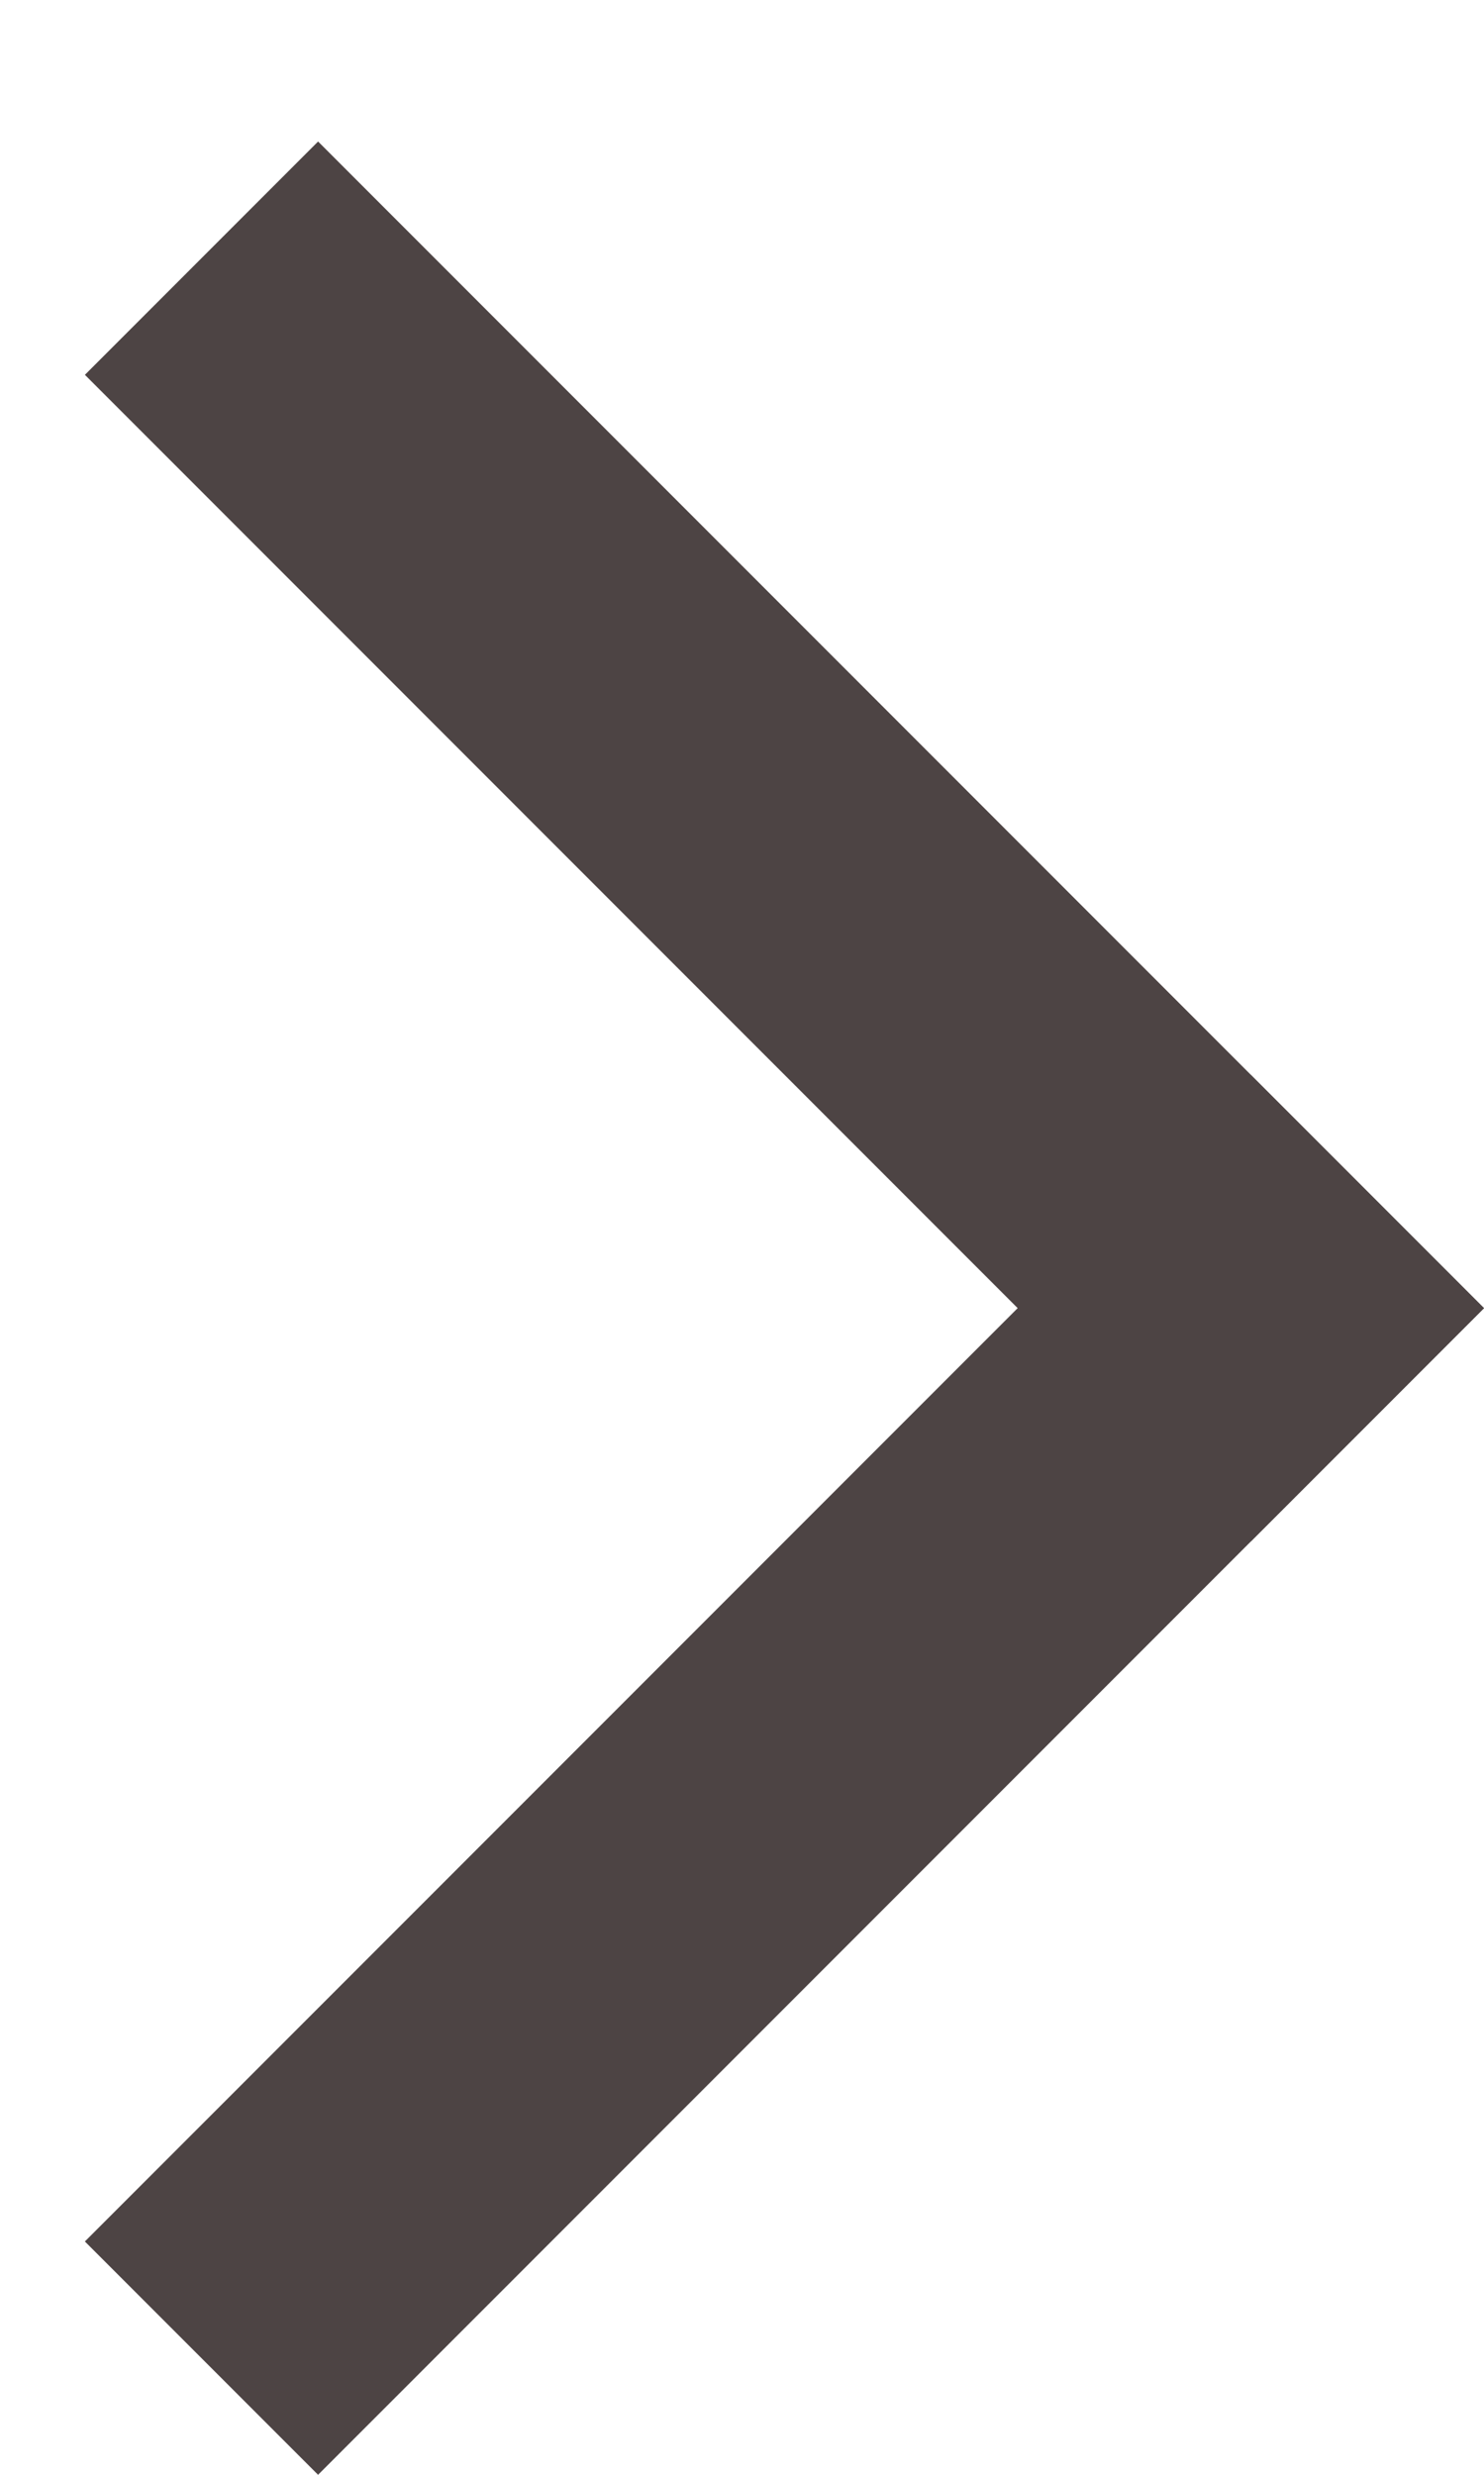
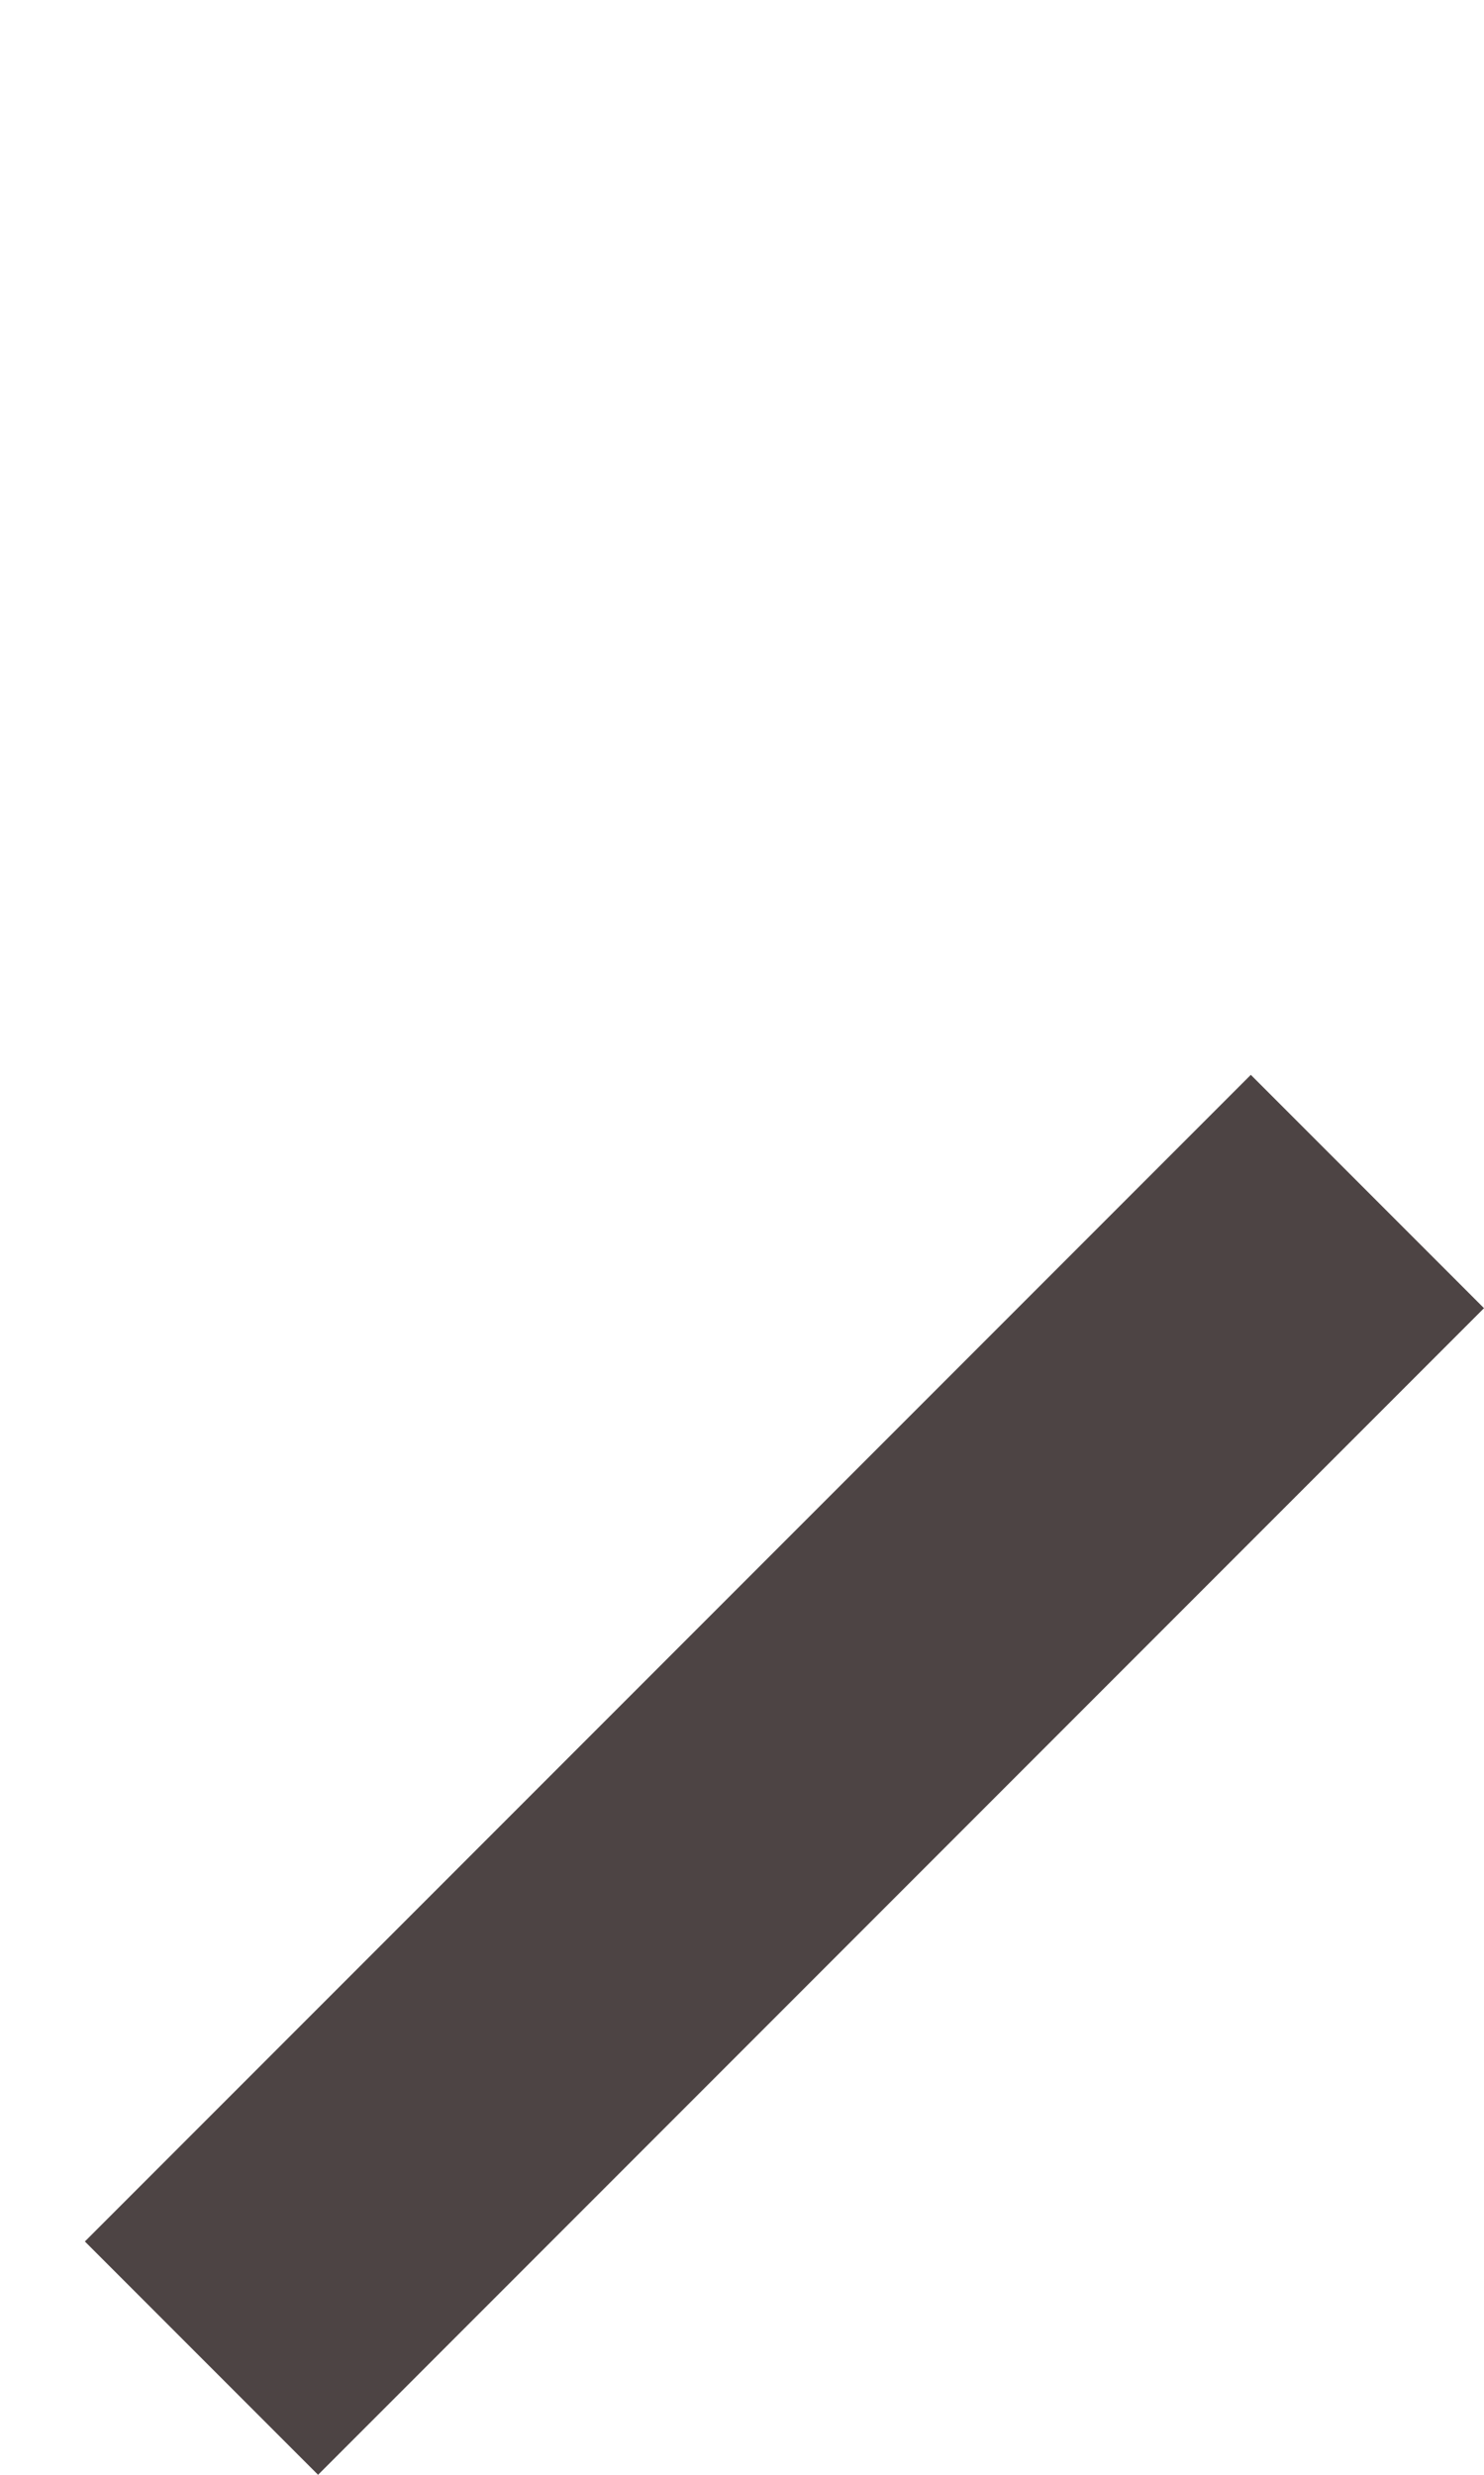
<svg xmlns="http://www.w3.org/2000/svg" width="9" height="15" viewBox="0 0 9 15" fill="none">
  <rect x="9" y="7.929" width="10" height="2" transform="rotate(135 9 7.929)" fill="#4D4444" />
-   <rect x="7.586" y="9.343" width="10" height="2" transform="rotate(-135 7.586 9.343)" fill="#4D4444" />
</svg>